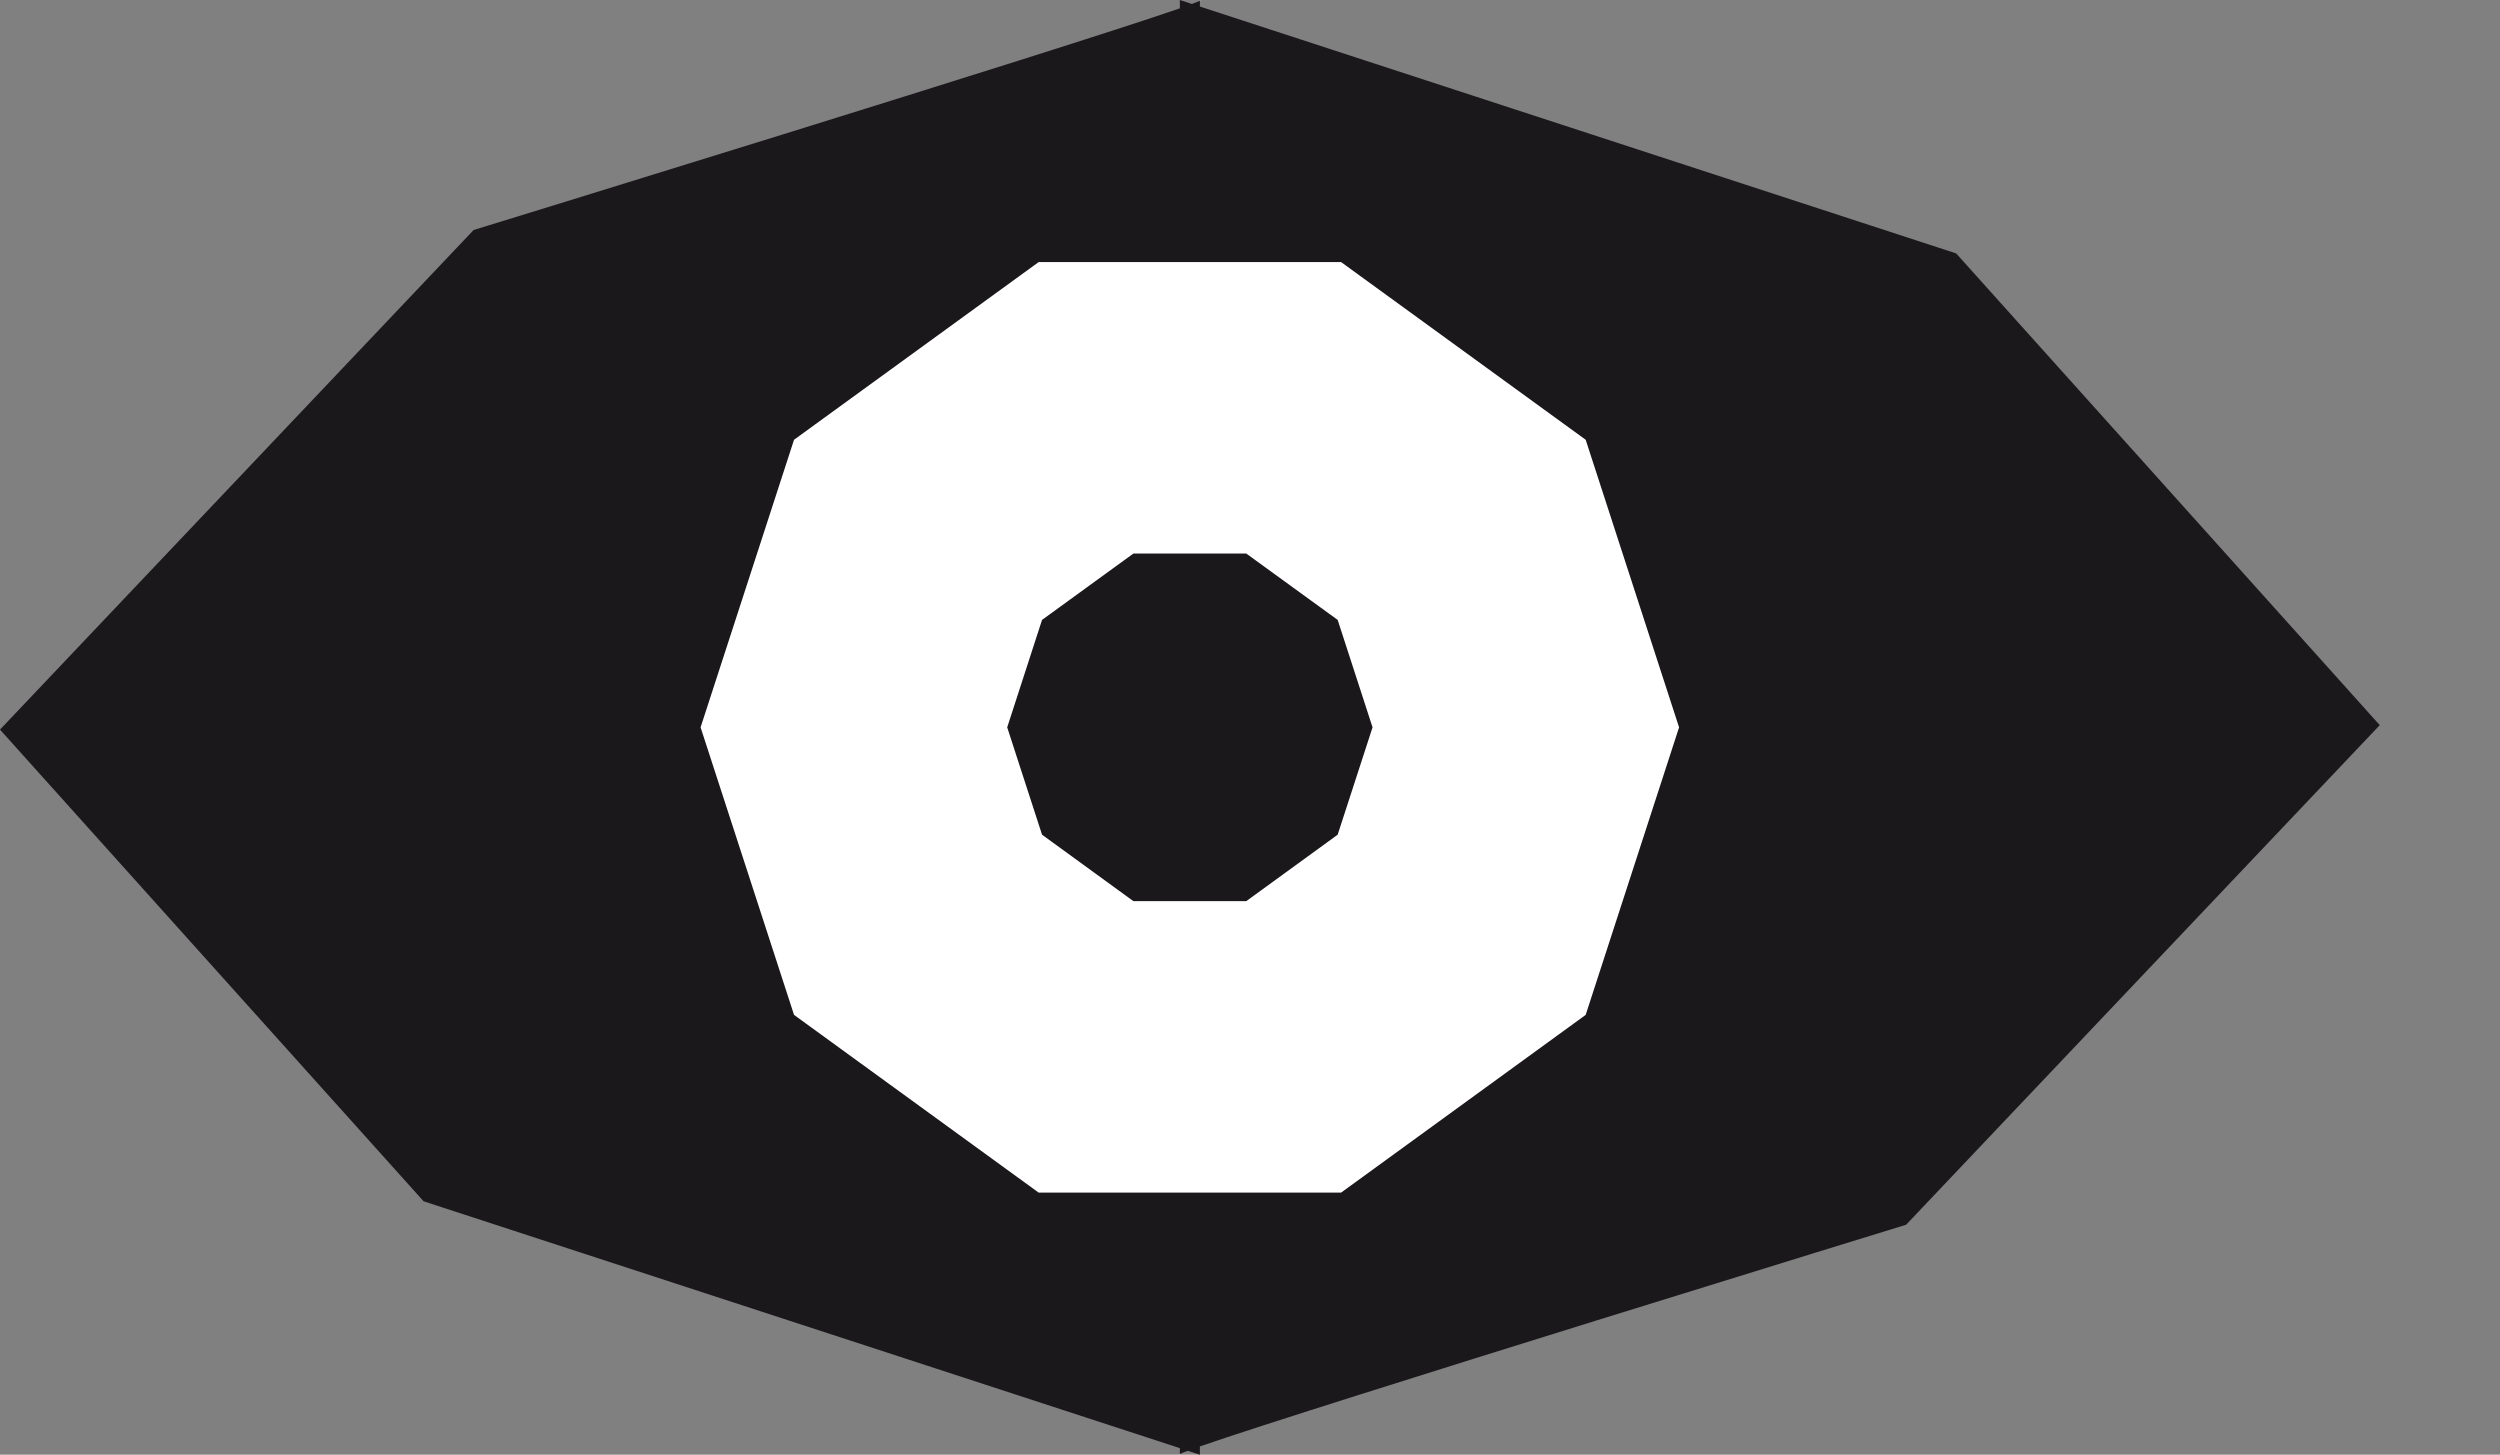
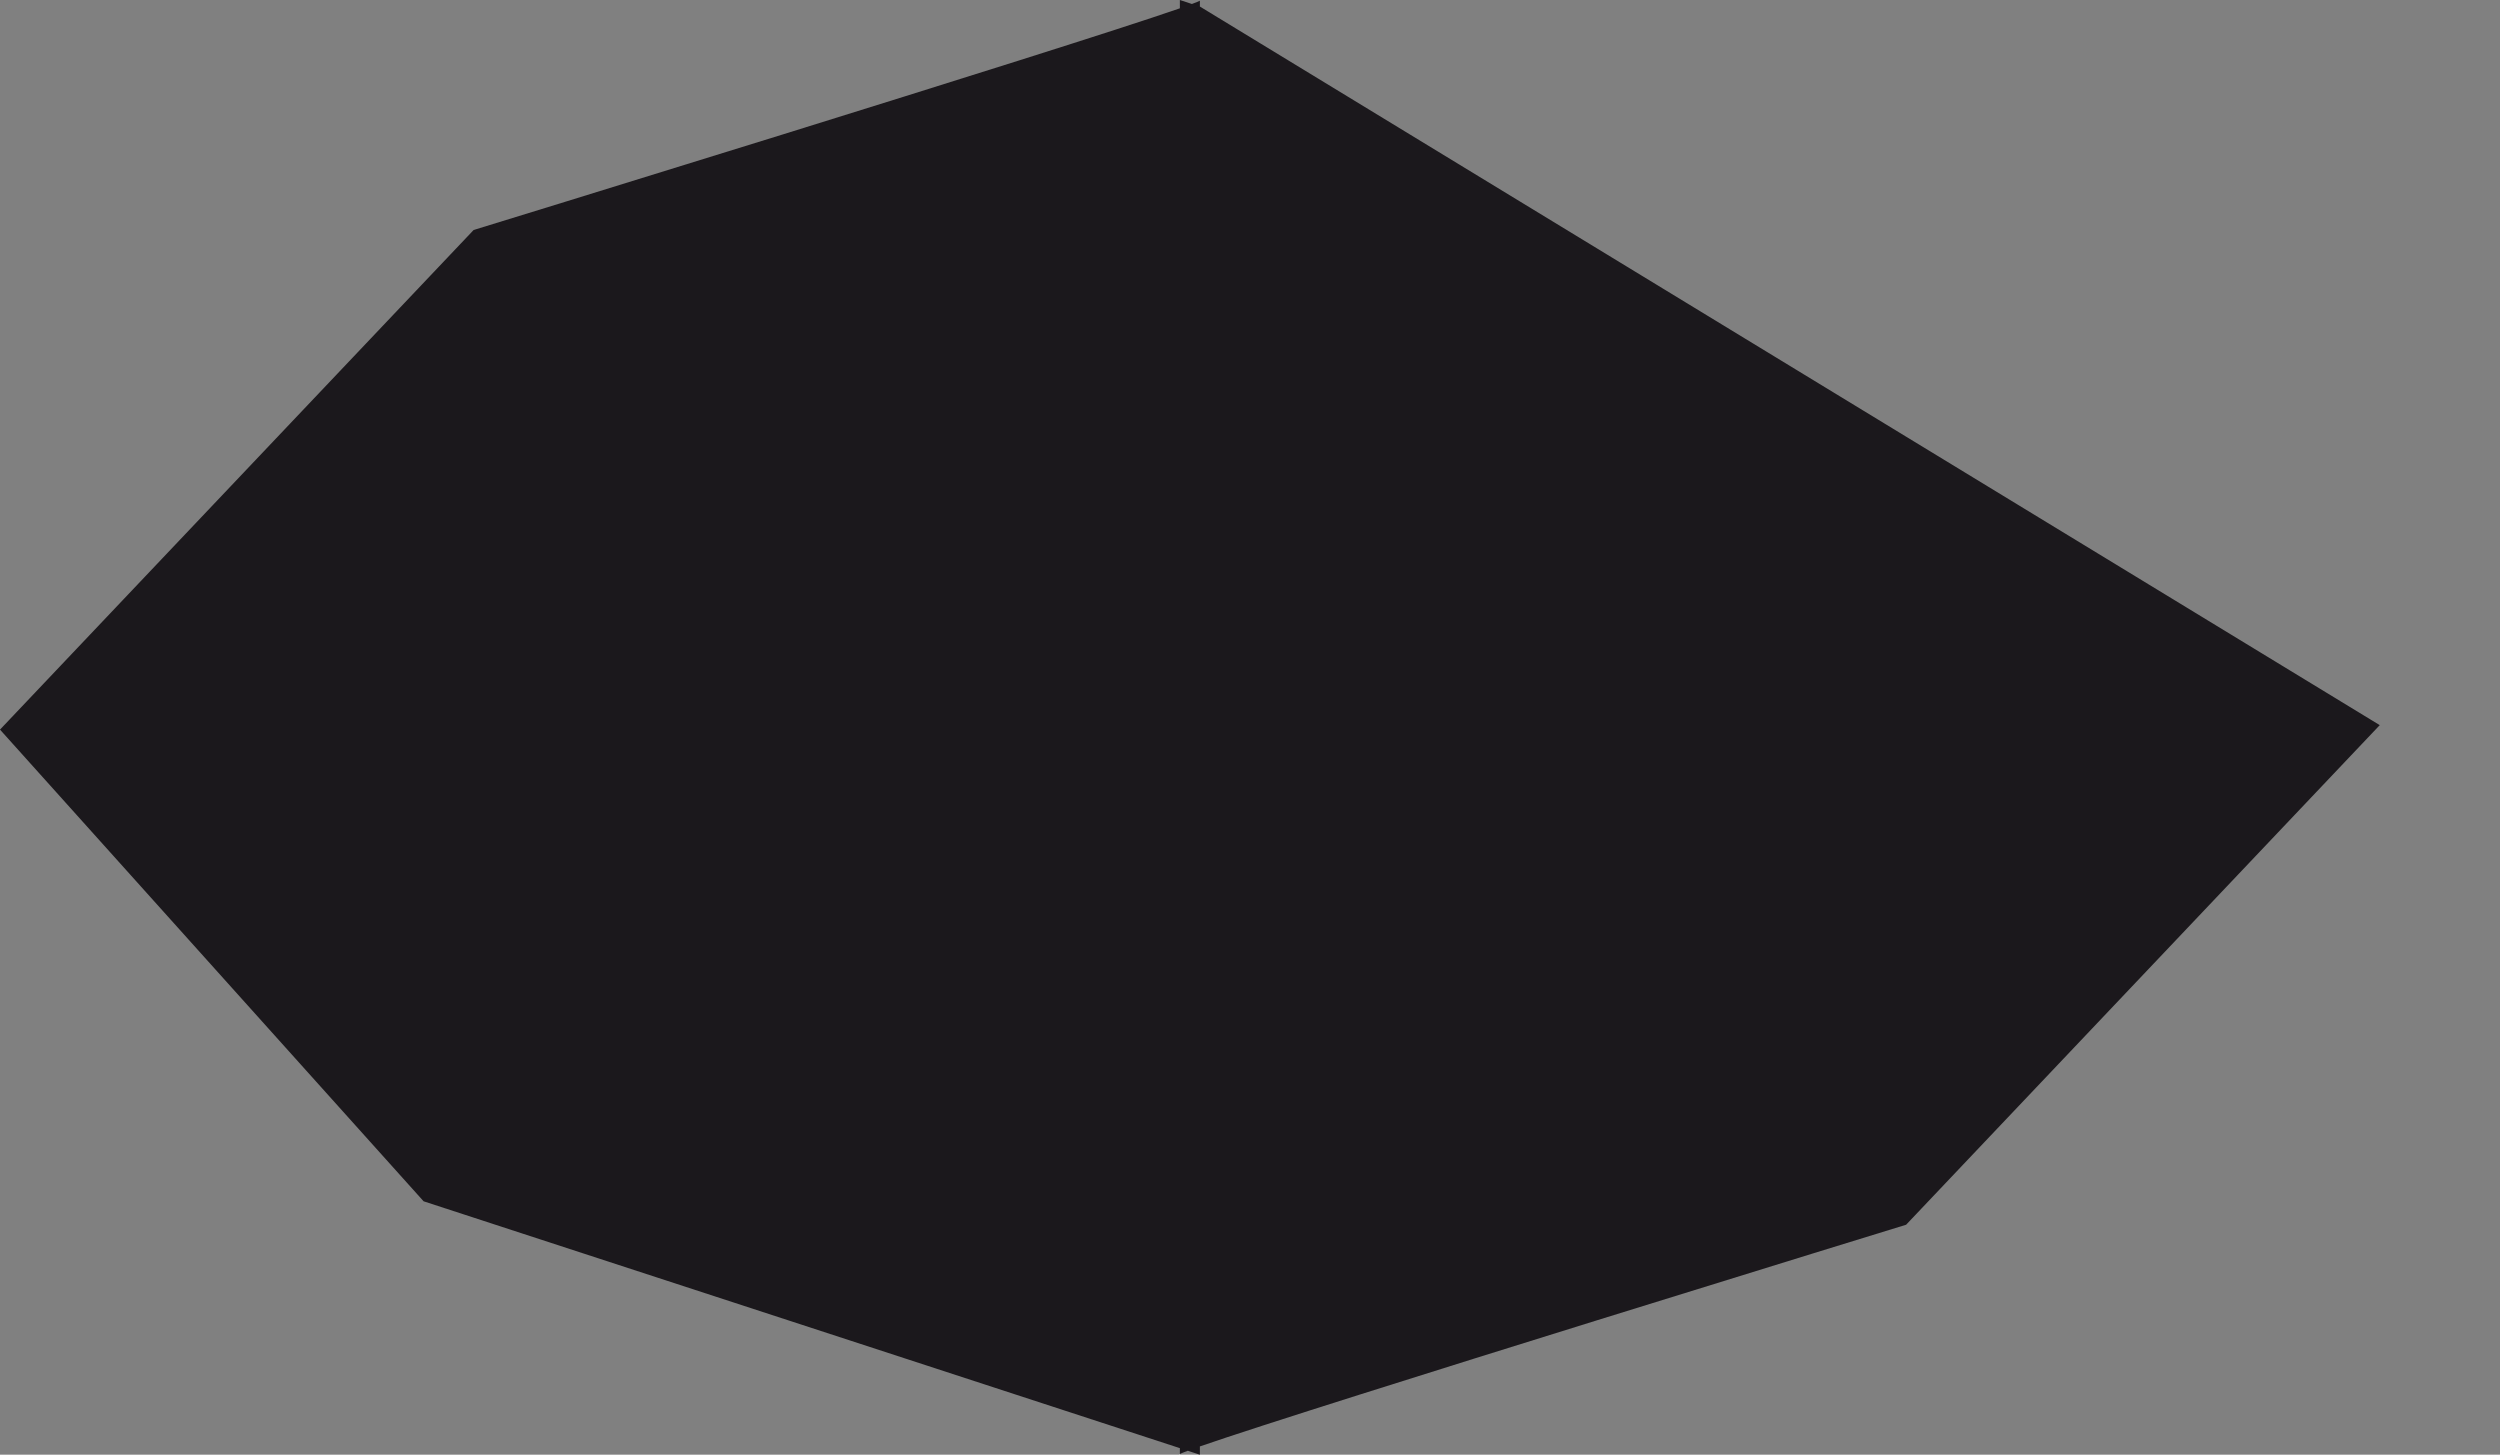
<svg xmlns="http://www.w3.org/2000/svg" version="1.1" id="Calque_1" x="0px" y="0px" width="56.61px" height="32.94px" viewBox="0 0 56.61 32.94" enable-background="new 0 0 56.61 32.94" xml:space="preserve">
  <rect x="0" y="0" width="56.61" height="32.94" fill="#808080" stroke="none" />
  <g>
    <g>
-       <path fill="#FFFFFF" d="M27.17,0v0.016C27.188,0.006,27.188,0,27.17,0z" />
      <path fill="#FFFFFF" d="M26.717,32.94v-0.016C26.699,32.934,26.698,32.94,26.717,32.94z" />
-       <path fill="#1B181C" d="M53.887,16.42L44.295,5.738L27.17,0.148V0.016c-0.023,0.014-0.092,0.041-0.181,0.074L26.717,0v0.188    c-2.66,0.925-15.992,5.02-15.992,5.02L0,16.521l9.592,10.681l17.125,5.59v0.133c0.023-0.014,0.092-0.041,0.18-0.074l0.273,0.09    v-0.188c2.661-0.924,15.992-5.02,15.992-5.02L53.887,16.42z" />
+       <path fill="#1B181C" d="M53.887,16.42L27.17,0.148V0.016c-0.023,0.014-0.092,0.041-0.181,0.074L26.717,0v0.188    c-2.66,0.925-15.992,5.02-15.992,5.02L0,16.521l9.592,10.681l17.125,5.59v0.133c0.023-0.014,0.092-0.041,0.18-0.074l0.273,0.09    v-0.188c2.661-0.924,15.992-5.02,15.992-5.02L53.887,16.42z" />
    </g>
-     <polygon fill="#FFFFFF" points="23.52,27.006 17.98,22.981 15.864,16.47 17.98,9.958 23.52,5.934 30.367,5.934 35.906,9.958    38.021,16.47 35.906,22.981 30.367,27.006  " />
    <polygon fill="#1B181C" points="25.664,20.405 23.596,18.901 22.807,16.47 23.596,14.037 25.664,12.535 28.221,12.535    30.29,14.037 31.08,16.47 30.29,18.901 28.221,20.405  " />
  </g>
</svg>